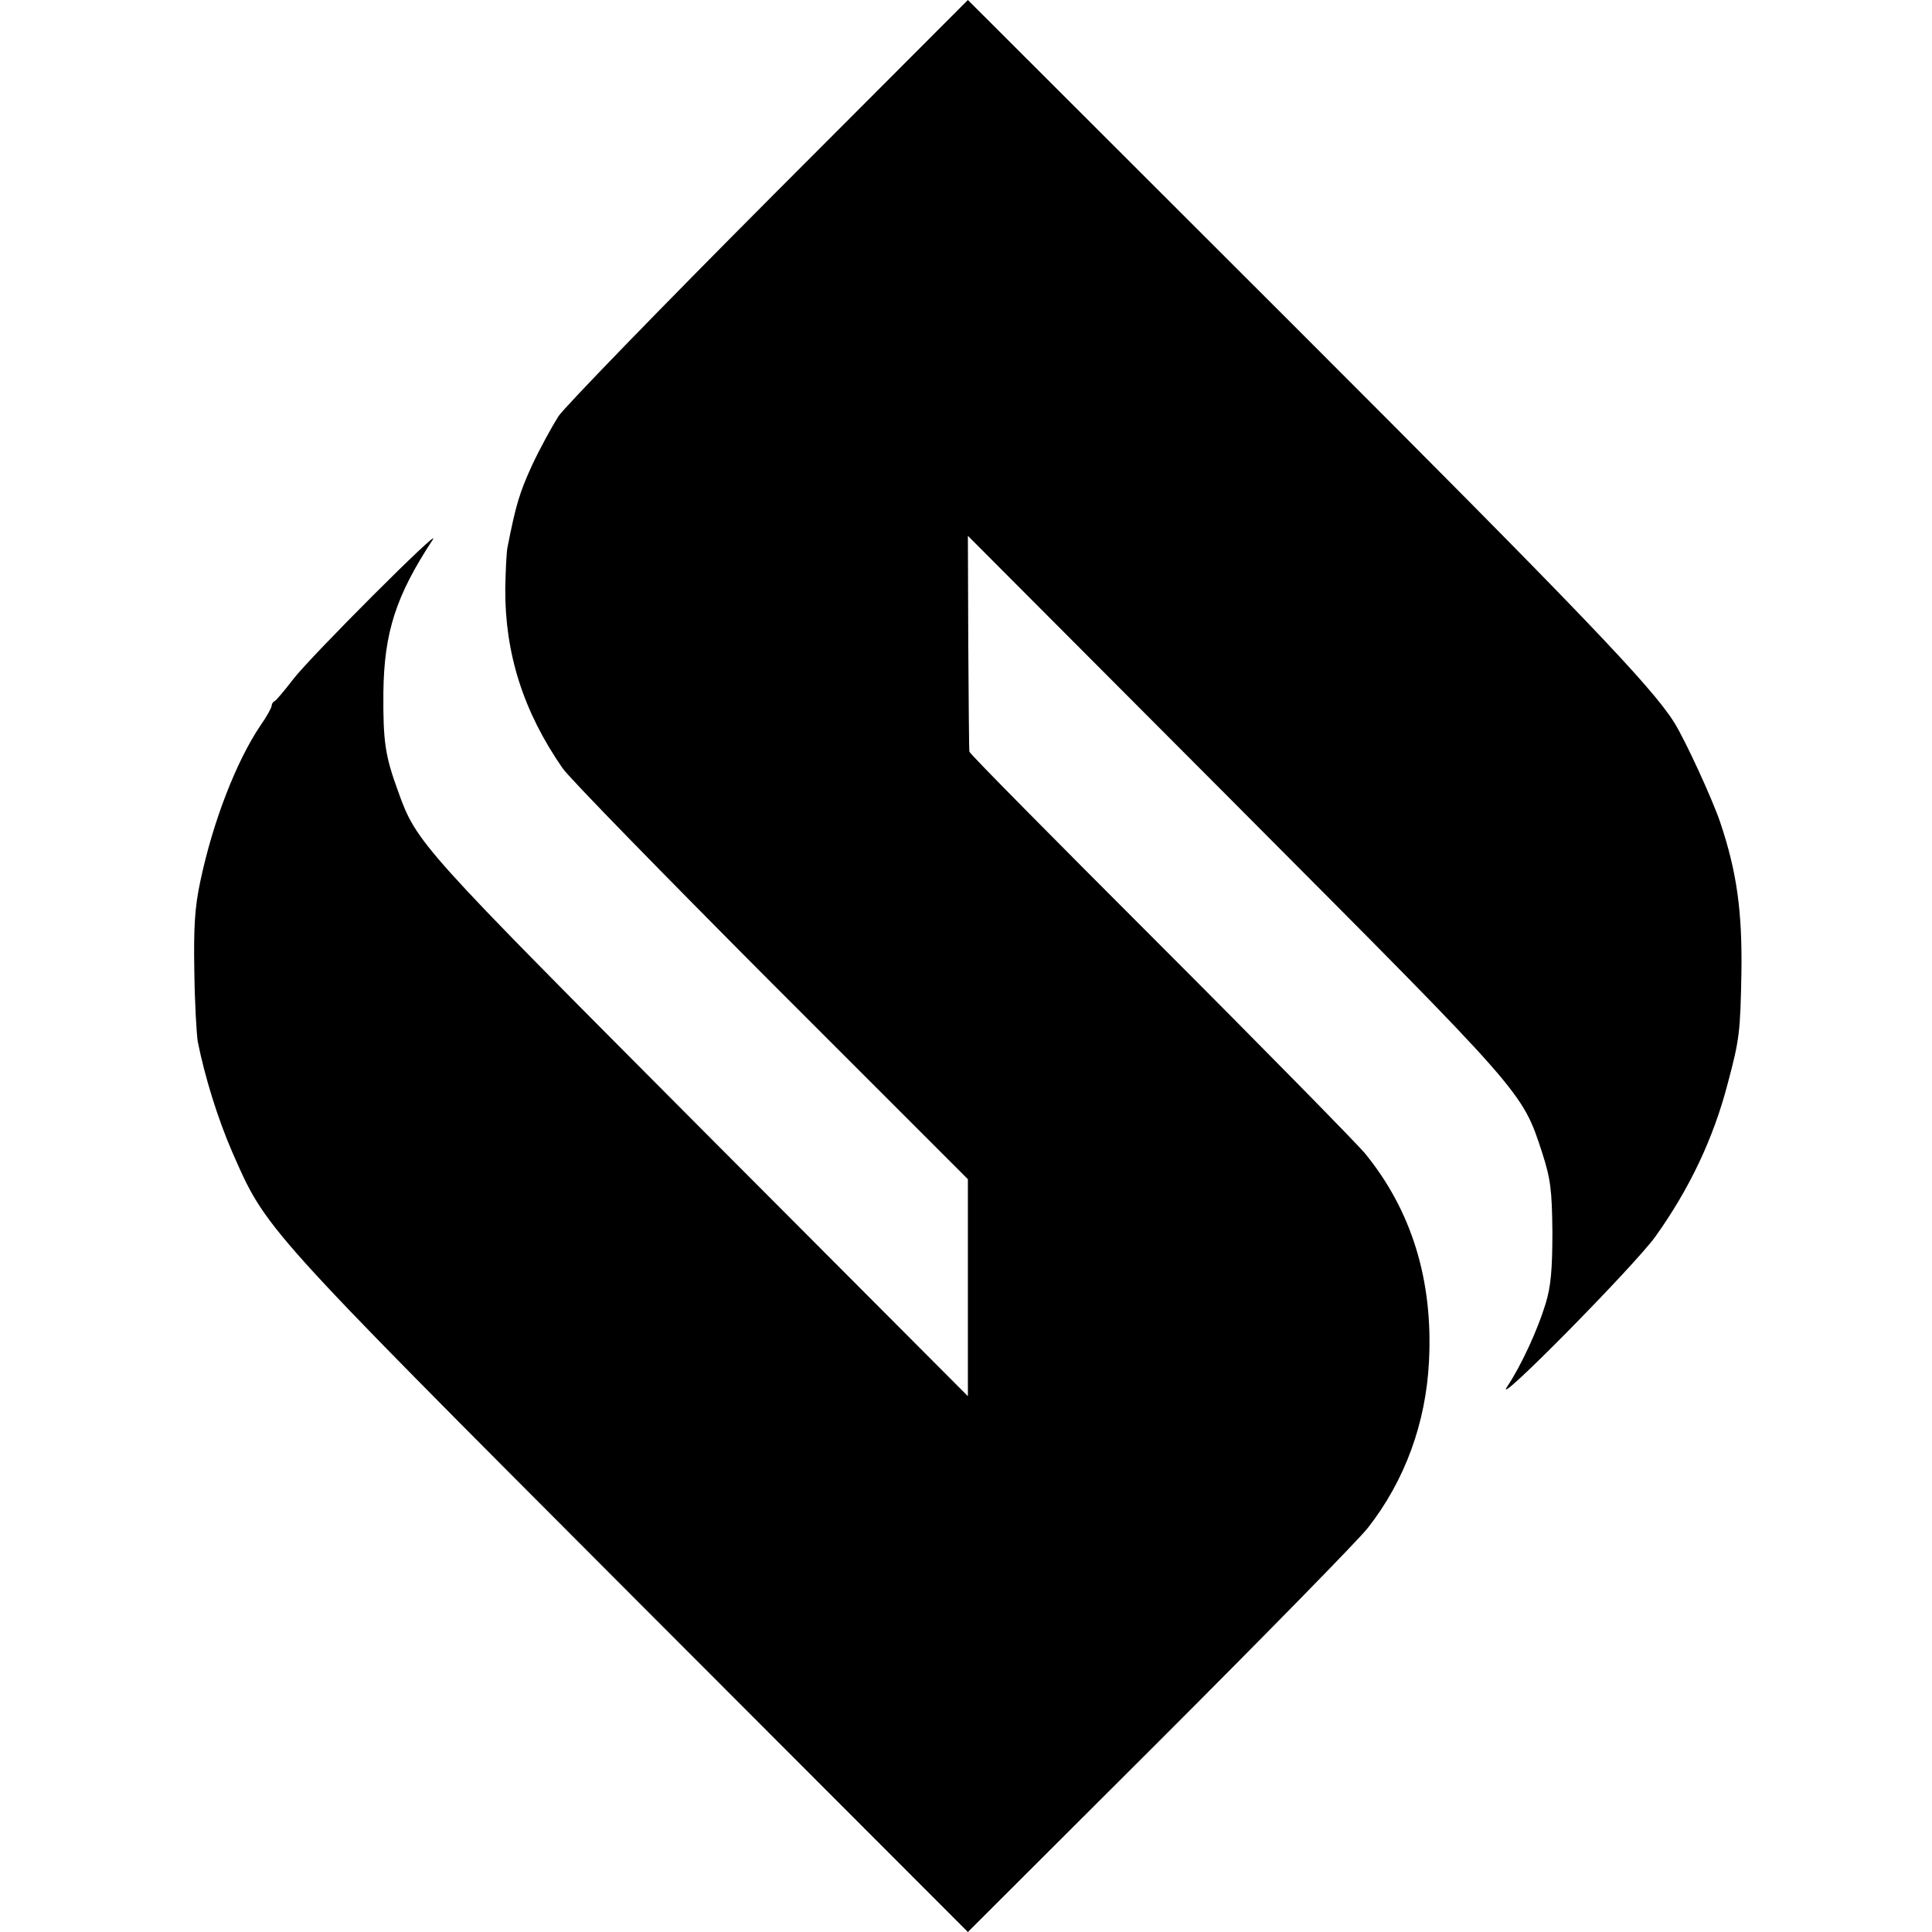
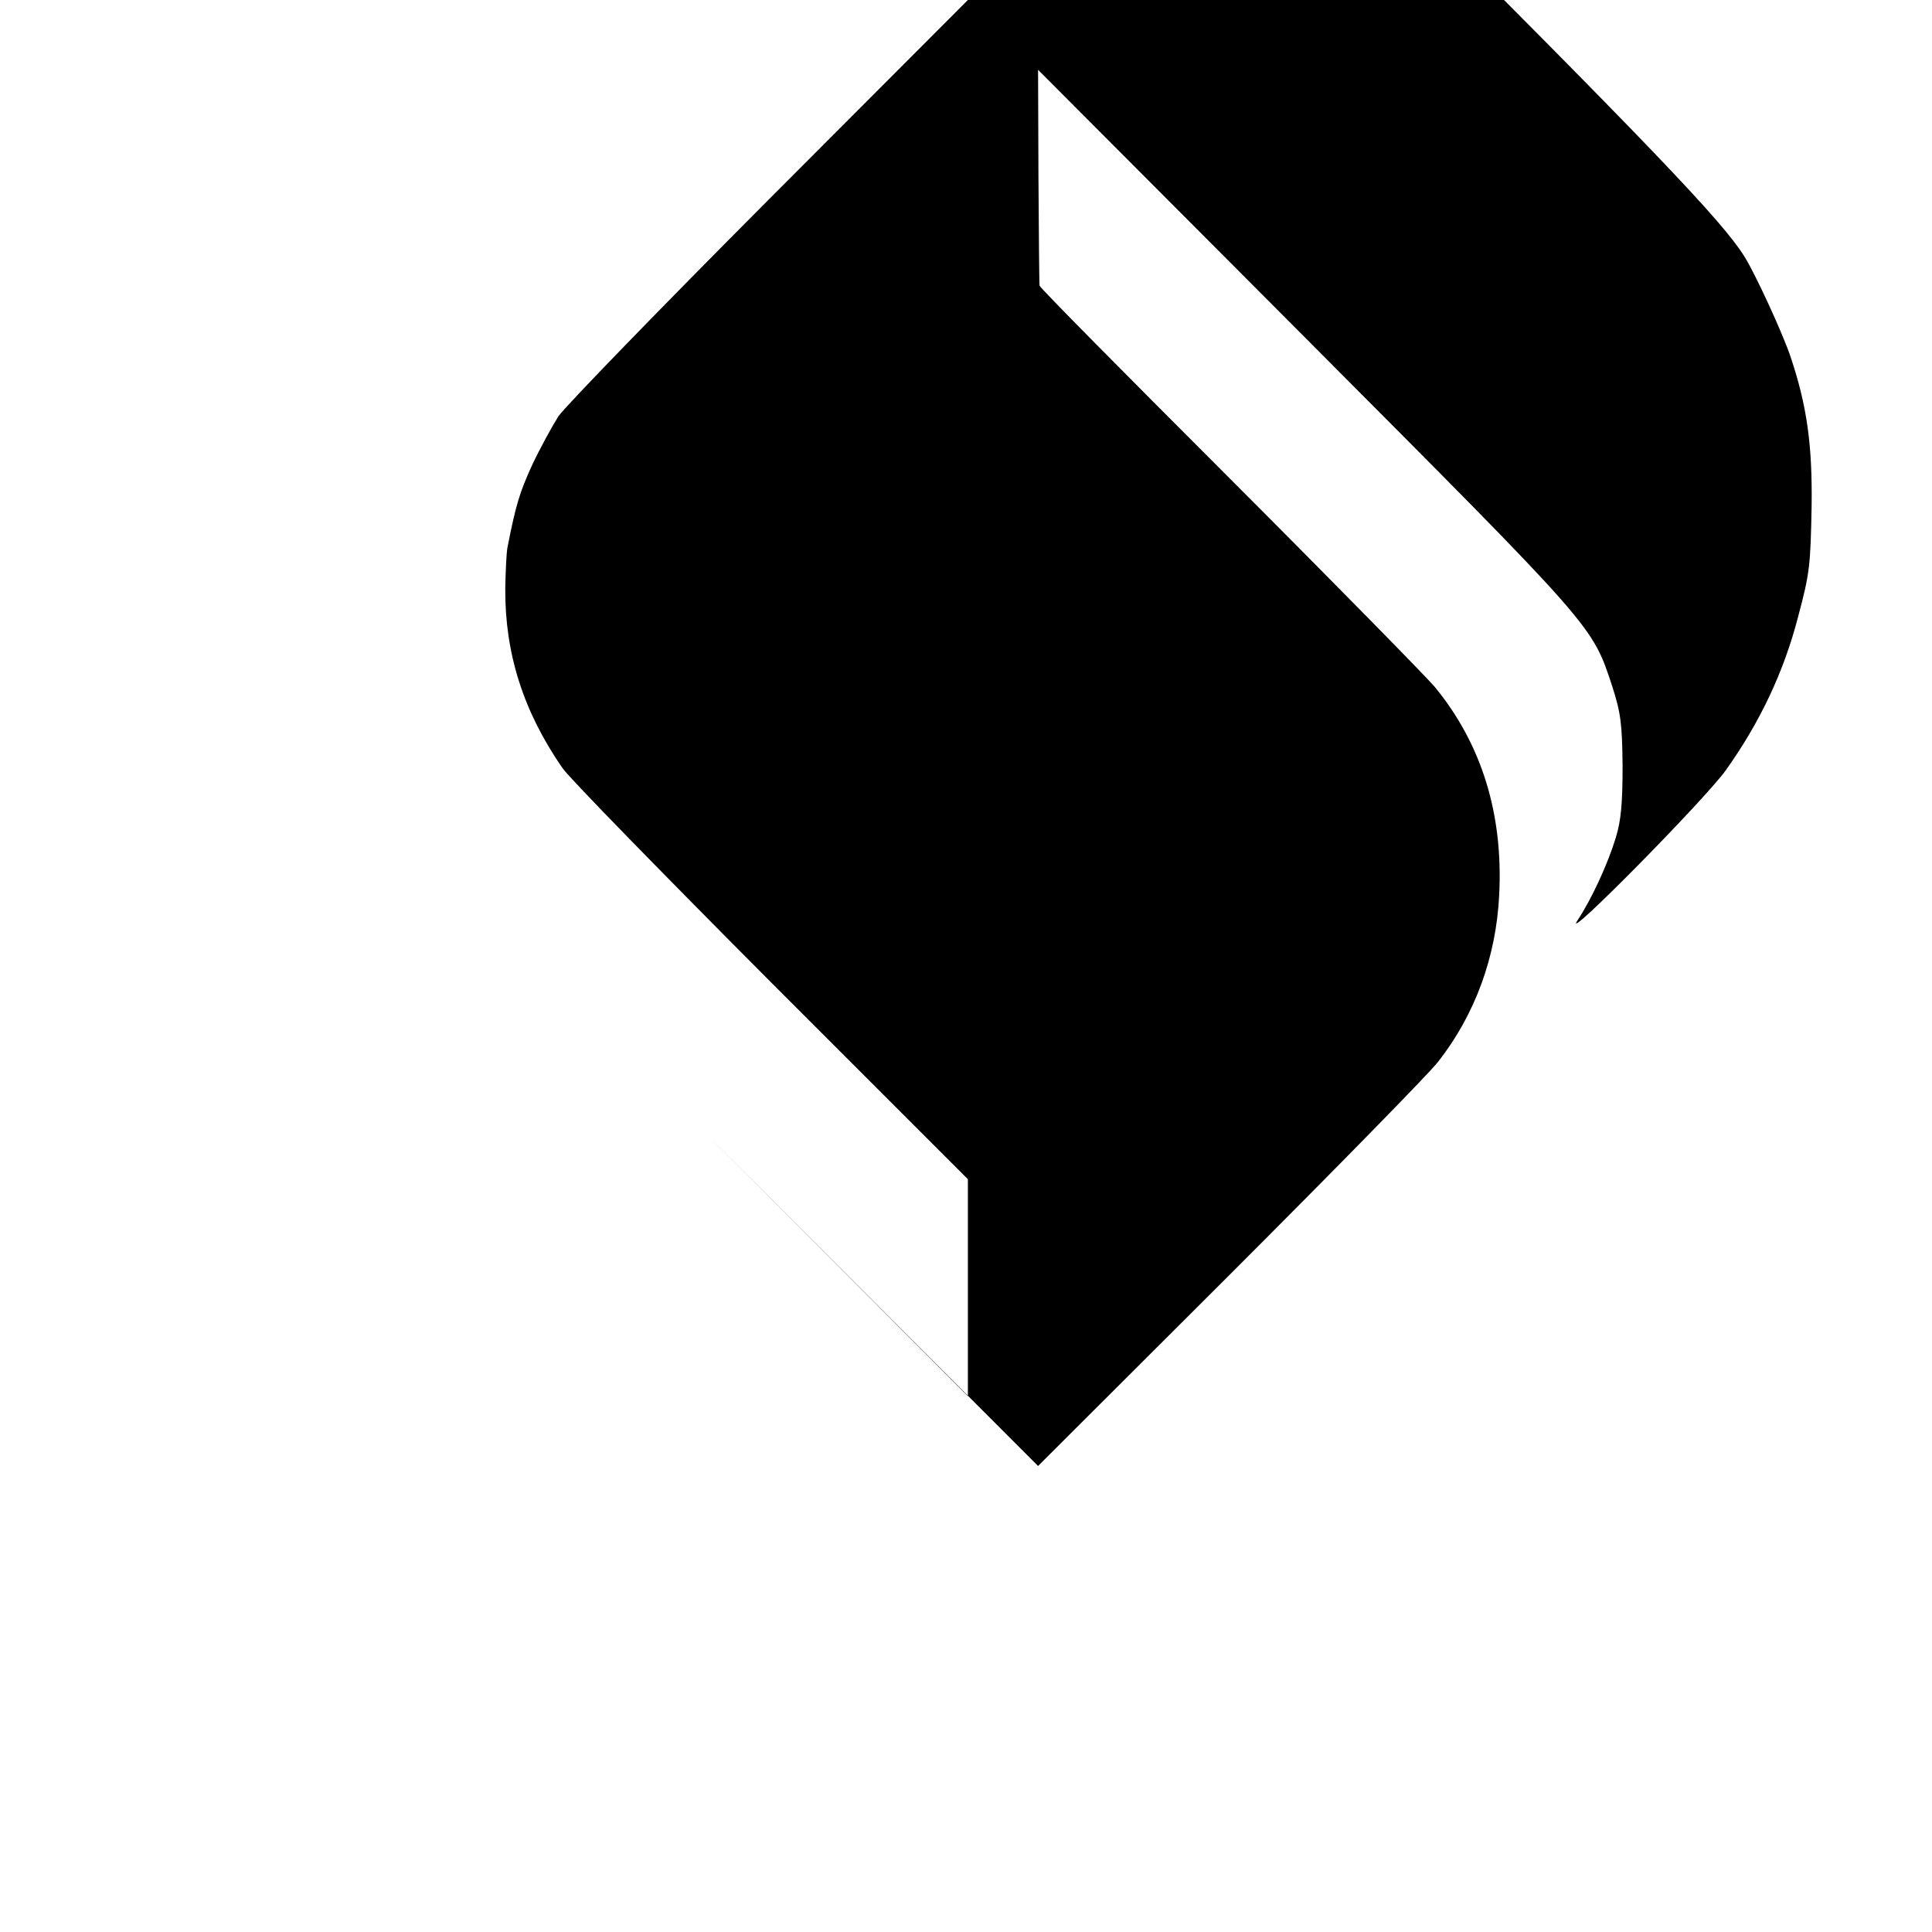
<svg xmlns="http://www.w3.org/2000/svg" width="682.667" height="682.667" version="1.0" viewBox="0 0 512 512">
-   <path d="M203.9 52.7c-29 29.1-54.1 55-55.9 57.6-1.7 2.7-4.9 8.5-7 13-3.3 7.2-4.3 10.5-6.5 21.7-.3 1.4-.5 6.3-.6 11-.1 17.2 4.8 32.6 15.2 47.6 1.7 2.5 26.6 28 55.3 56.8l52.1 52.1V370l-71-71.2c-74.3-74.6-75.1-75.4-80-89.1-3.4-9.3-4-13-3.9-26.2.2-15.9 3.3-25.6 13.1-40.5 2.7-4.1-32.4 31-37 37-2.3 3-4.5 5.6-4.9 5.8-.5.2-.8.8-.8 1.2 0 .5-1.3 2.9-3 5.3-6.4 9.5-12.6 25.5-15.9 41.2-1.5 7-1.8 12.2-1.6 24 .1 8.2.6 16.6.9 18.5 1.9 9.5 5.3 20.4 9.1 29.2 9.1 20.7 7.6 19.1 105.4 117.1l89.6 89.7 50.8-50.7c28-28 52.8-53.3 55.2-56.4 9.8-12.5 15.4-27.8 16.2-44.2 1.1-21.4-4.6-40-17.1-55.2-2.3-2.7-26.7-27.6-54.3-55.2-27.7-27.7-50.4-50.6-50.4-51.1-.1-.4-.2-13.4-.3-29l-.1-28.2 71 71.2c76.9 77.2 75.8 75.9 81.2 92.3 2.2 6.9 2.6 9.8 2.7 21 0 9.8-.4 14.5-1.8 19-2.1 6.9-6.4 16.3-10.2 22-4.2 6.4 33.6-31.9 39.3-39.8 9-12.6 15.4-26 19.2-40.7 3.1-11.6 3.3-13.5 3.6-29.5.2-16-1.2-26.4-5.6-39.5-2-6-9.3-21.9-12.2-26.5-5.9-9.5-25-29.4-100.4-104.8L256.5 0l-52.6 52.7z" />
+   <path d="M203.9 52.7c-29 29.1-54.1 55-55.9 57.6-1.7 2.7-4.9 8.5-7 13-3.3 7.2-4.3 10.5-6.5 21.7-.3 1.4-.5 6.3-.6 11-.1 17.2 4.8 32.6 15.2 47.6 1.7 2.5 26.6 28 55.3 56.8l52.1 52.1V370l-71-71.2l89.6 89.7 50.8-50.7c28-28 52.8-53.3 55.2-56.4 9.8-12.5 15.4-27.8 16.2-44.2 1.1-21.4-4.6-40-17.1-55.2-2.3-2.7-26.7-27.6-54.3-55.2-27.7-27.7-50.4-50.6-50.4-51.1-.1-.4-.2-13.4-.3-29l-.1-28.2 71 71.2c76.9 77.2 75.8 75.9 81.2 92.3 2.2 6.9 2.6 9.8 2.7 21 0 9.8-.4 14.5-1.8 19-2.1 6.9-6.4 16.3-10.2 22-4.2 6.4 33.6-31.9 39.3-39.8 9-12.6 15.4-26 19.2-40.7 3.1-11.6 3.3-13.5 3.6-29.5.2-16-1.2-26.4-5.6-39.5-2-6-9.3-21.9-12.2-26.5-5.9-9.5-25-29.4-100.4-104.8L256.5 0l-52.6 52.7z" />
</svg>